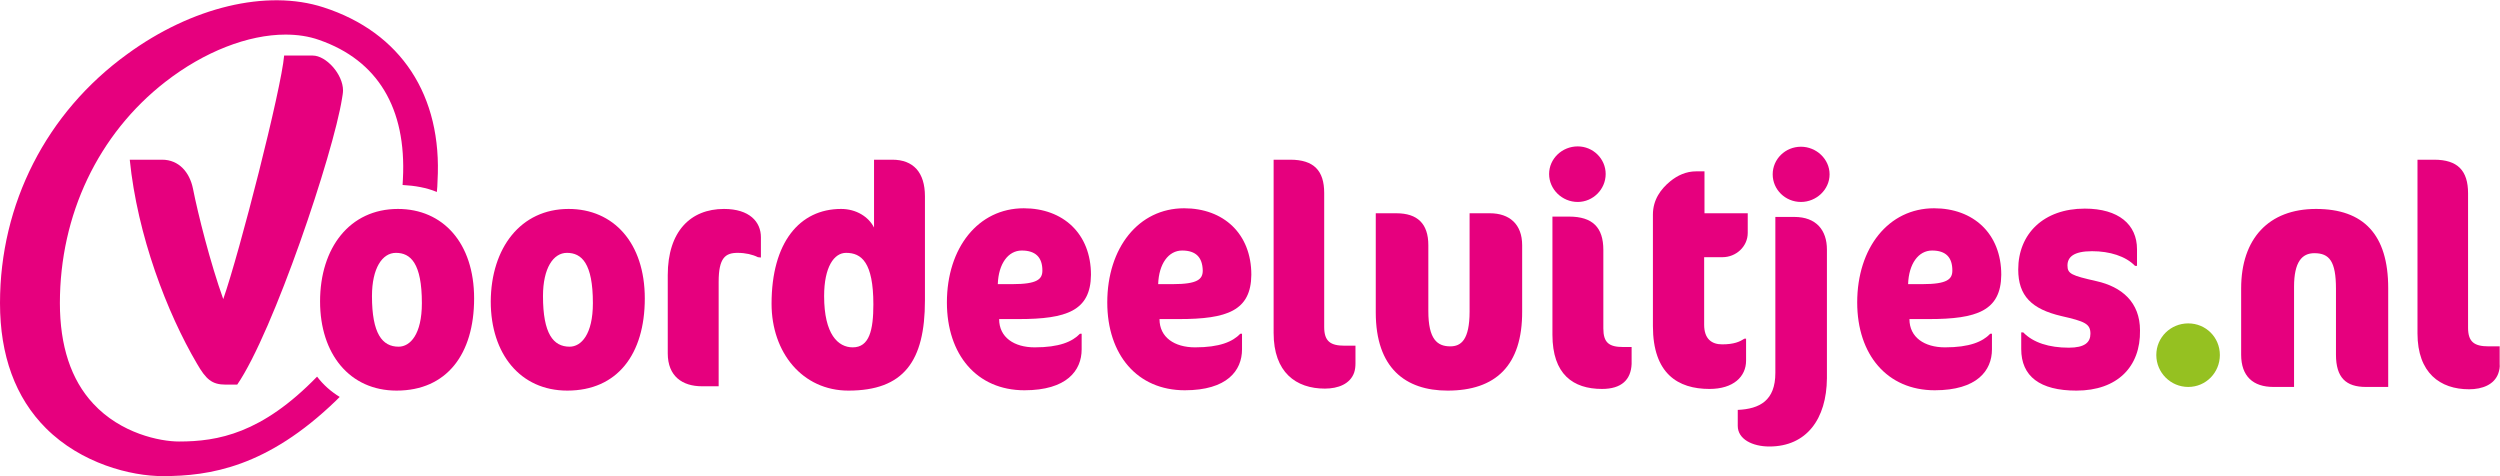
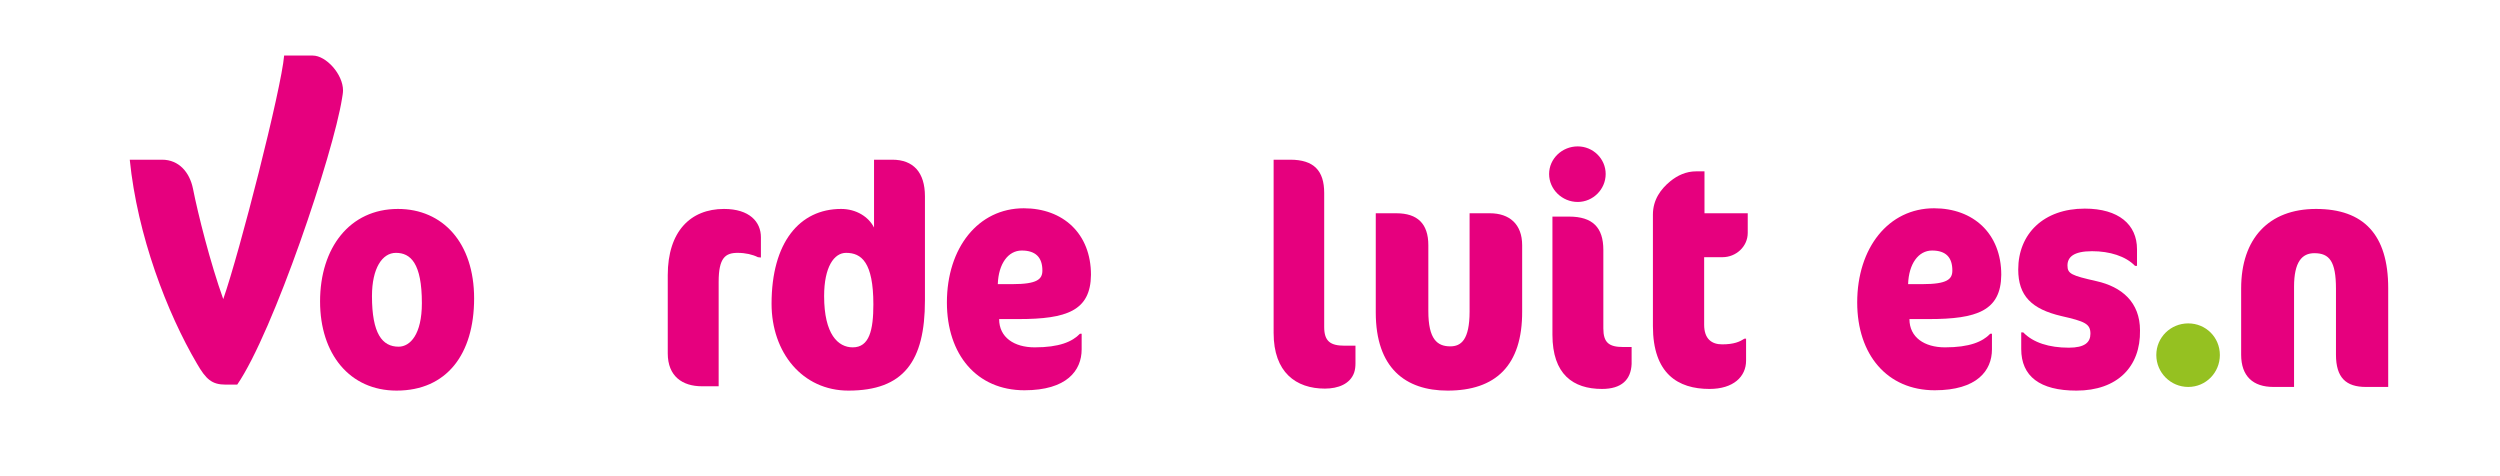
<svg xmlns="http://www.w3.org/2000/svg" version="1.1" id="Laag_1" x="0px" y="0px" viewBox="0 0 751.4 143.2" style="enable-background:new 0 0 751.4 143.2;" xml:space="preserve">
  <style type="text/css"> .st0{fill:#E6007E;} .st1{fill:#95C121;} </style>
  <path class="st0" d="M71.3,115.6h-3.5c-4.1,0-5.9-1.6-8.6-6.3C50.2,94,41.3,70.8,39,48h9.7c5.1,0,8.3,3.8,9.3,8.7 c1.5,7.6,5.2,22.3,9.1,33.2c4.9-14,17.5-63.3,18.3-73.2h8.6c4,0,9.1,5.6,9.1,10.5c0,0.7-0.2,1.8-0.3,2.4 C100.2,46.1,82.2,99.7,71.3,115.6" />
  <path class="st1" d="M657.7,97.2c5.3,0,9.5,4.2,9.5,9.5c0,5.3-4.2,9.6-9.5,9.6c-5.3,0-9.6-4.3-9.6-9.6S652.4,97.2,657.7,97.2" />
  <path class="st0" d="M711.1,116.3c-6,0-9-2.8-9-9.7V86.8c0-8.3-2-10.7-6.5-10.7c-3.7,0-6.1,2.6-6.1,10.1v30.1h-6.2 c-6.1,0-9.7-3.2-9.7-9.7V86.7c0-15,8.3-23.9,22.5-23.9c14.3,0,21.7,7.7,21.7,23.8v29.7L711.1,116.3L711.1,116.3z" />
-   <path class="st0" d="M750.9,112.2c-1.2,3.4-4.8,4.8-8.8,4.8c-8.7,0-15.5-4.9-15.5-16.8V48h5c7.1,0,10.2,3.3,10.2,10.1v40.4 c0,4.3,1.9,5.6,6.2,5.6h3.3v5.3C751.4,110.4,751.2,111.3,750.9,112.2" />
-   <path class="st0" d="M95.3,113.2c-16.6,17.1-29.8,19.5-41.5,19.5c-5.7,0-17.5-2.4-25.8-11.4c-6.7-7.2-10-17.4-10-30.2 c0-26.5,11.5-50.8,31.7-66.5c11.7-9.1,24.9-14.2,36.1-14.2c3.6,0,7,0.5,10.1,1.6c17.6,6.1,26.3,20.5,25.2,41.8 c0,0.6-0.1,1.2-0.1,1.8c3.7,0.2,7.2,0.8,10.3,2.1c0.1-1.1,0.2-2.2,0.2-3.2c1.5-25.8-11-44.8-34.3-52.3c-17-5.5-39.6-0.1-59,14.1 C13.9,33.9,0,61.3,0,91.1c0,15.7,4.6,28.4,13.8,37.6c10.6,10.6,25.5,14.4,35.1,14.4c14.2,0,31.4-2.7,52.1-22.7 c0.4-0.4,0.7-0.7,1.1-1.1C99.5,117.7,97.2,115.7,95.3,113.2z" />
-   <path class="st0" d="M170.9,62.8c13.5,0,22.9,10.2,22.9,26.9s-8.2,27.7-23.3,27.7c-14.1,0-23-11-23-26.8 C147.6,74.5,156.5,62.8,170.9,62.8 M170.4,76c-4.1,0-7.2,4.6-7.2,13c0,11.3,3.1,15.2,8,15.2c3.5,0,7-3.7,7-13.1 C178.2,79.1,174.8,76,170.4,76" />
  <path class="st0" d="M119.6,62.8c13.5,0,22.9,10.2,22.9,26.9s-8.2,27.7-23.3,27.7c-14.1,0-23-11-23-26.8 C96.2,74.5,105.1,62.8,119.6,62.8 M119,76c-4.1,0-7.2,4.6-7.2,13c0,11.3,3.1,15.2,8,15.2c3.5,0,7-3.7,7-13.1 C126.8,79.1,123.4,76,119,76" />
  <path class="st0" d="M227.8,77.3c-1.6-0.8-3.7-1.3-6.1-1.3c-3.7,0-5.7,1.5-5.7,8.7v31.4H211c-5.9,0-10.3-3-10.3-9.9V82.7 c0-13.1,6.8-19.9,16.9-19.9c7.7,0,11.1,3.9,11.1,8.5v6.1L227.8,77.3L227.8,77.3z" />
  <path class="st0" d="M255,117.4c-13.8,0-23.1-11.4-23.1-26.1c0-18.4,8.4-28.5,20.9-28.5c4.6,0,8.3,2.4,9.9,5.6V48h5.5 c6.3,0,9.8,3.8,9.8,11v31.3C278,108.6,271.6,117.4,255,117.4 M254.3,76c-3.6,0-6.6,4.2-6.6,13c0,11.5,4.2,15.4,8.6,15.4 c5,0,6.2-5.2,6.2-12.9C262.5,78.8,258.9,76,254.3,76" />
  <path class="st0" d="M306.2,95.9h-5.9c0,5.5,4.5,8.5,10.7,8.5c7.4,0,11.3-1.7,13.6-4.1h0.5v4.7c0,6.4-4.5,12.3-17.2,12.3 c-14.3,0-23.3-10.7-23.3-26.4c0-16.4,9.4-28.3,23.1-28.3c11.8,0,20.2,7.6,20.2,20C327.8,93.4,320.6,95.9,306.2,95.9 M307.1,75.3 c-4.1,0-7,4-7.2,10.1h4.4c7.5,0,9-1.5,9-4.1C313.3,77.4,311.3,75.3,307.1,75.3" />
-   <path class="st0" d="M354.4,95.9h-5.9c0,5.5,4.5,8.5,10.7,8.5c7.4,0,11.3-1.7,13.6-4.1h0.5v4.7c0,6.4-4.5,12.3-17.2,12.3 c-14.3,0-23.3-10.7-23.3-26.4c0-16.4,9.4-28.3,23.1-28.3c11.8,0,20.2,7.6,20.2,20C376,93.4,368.8,95.9,354.4,95.9 M355.3,75.3 c-4.1,0-7,4-7.2,10.1h4.4c7.5,0,9-1.5,9-4.1C361.4,77.4,359.5,75.3,355.3,75.3" />
  <path class="st0" d="M407,112c-1.2,3.4-4.8,4.8-8.8,4.8c-8.7,0-15.4-4.9-15.4-16.7V48h5c7.1,0,10.2,3.3,10.2,10v40.3 c0,4.3,1.9,5.6,6.1,5.6h3.3v5.3C407.4,110.2,407.3,111.1,407,112" />
  <path class="st0" d="M435.1,117.4c-12.7,0-21.6-6.8-21.6-23.5V64.1h6.2c6.3,0,9.6,3.1,9.6,9.6v19.8c0,8.5,2.7,10.6,6.6,10.6 c3.2,0,5.8-1.9,5.8-10.5V64.1h6.1c5.9,0,9.7,3.3,9.7,9.6v19.8C457.6,110,449.4,117.4,435.1,117.4" />
  <path class="st0" d="M474.2,60.7c-4.7,0-8.6-3.8-8.6-8.4s3.9-8.3,8.6-8.3c4.6,0,8.4,3.7,8.4,8.3S478.8,60.7,474.2,60.7 M481.5,116.9 c-8.7,0-14.9-4.4-14.9-16.3V65.1h5c7.1,0,10.3,3.3,10.3,10v23.6c0,4.3,1.7,5.6,6,5.6h2.5v5.1C490.2,114.1,487.4,116.9,481.5,116.9" />
  <path class="st0" d="M512.3,64.1h13v5.9c0,4.1-3.5,7.3-7.6,7.3h-5.5v20.3c0,4.3,2.3,5.9,5.4,5.9c3.6,0,5.3-0.8,6.7-1.7h0.5v6.6 c0,4.8-3.8,8.5-11,8.5c-9.5,0-17-4.6-17-18.9V64.5c0-4.5,2.4-7.7,5.2-10c2.2-1.8,4.8-3,7.8-3h2.5L512.3,64.1L512.3,64.1z" />
-   <path class="st0" d="M531.8,134.2c-5.1,0-9.5-2.2-9.5-6.2v-4.8c6.6-0.3,11.3-2.8,11.3-11.1V65.2h5.7c6.6,0,9.8,4,9.8,9.8v38.7 C549,125.9,543,134.2,531.8,134.2 M541.3,60.7c-4.7,0-8.5-3.7-8.5-8.3s3.8-8.3,8.5-8.3c4.6,0,8.6,3.7,8.6,8.3S545.9,60.7,541.3,60.7 " />
  <path class="st0" d="M579.8,95.9h-5.9c0,5.5,4.5,8.5,10.7,8.5c7.4,0,11.3-1.7,13.6-4.1h0.5v4.7c0,6.4-4.5,12.3-17.2,12.3 c-14.3,0-23.3-10.7-23.3-26.4c0-16.4,9.4-28.3,23.1-28.3c11.8,0,20.2,7.6,20.2,20C601.4,93.4,594.2,95.9,579.8,95.9 M580.7,75.3 c-4.1,0-7,4-7.2,10.1h4.3c7.5,0,9-1.5,9-4.1C586.8,77.4,584.9,75.3,580.7,75.3" />
  <path class="st0" d="M624.1,117.4c-11,0-16.6-4.3-16.6-12.5v-5h0.6c3,3.1,7.8,4.6,13.7,4.6c4.8,0,6.5-1.6,6.5-4.2 c0-3-1.7-3.7-8.7-5.3c-9-2.1-13-6.1-13-14c0-10.7,7.6-18.3,20-18.3c10.2,0,15.7,4.8,15.7,12.2v5h-0.6c-2.8-2.9-7.6-4.4-12.9-4.4 c-5.6,0-7.4,1.8-7.4,4.3c0,2.5,1.2,3,8.7,4.7c7.6,1.7,13.1,6.3,13.1,14.8C643.4,110.2,636.4,117.4,624.1,117.4" />
</svg>